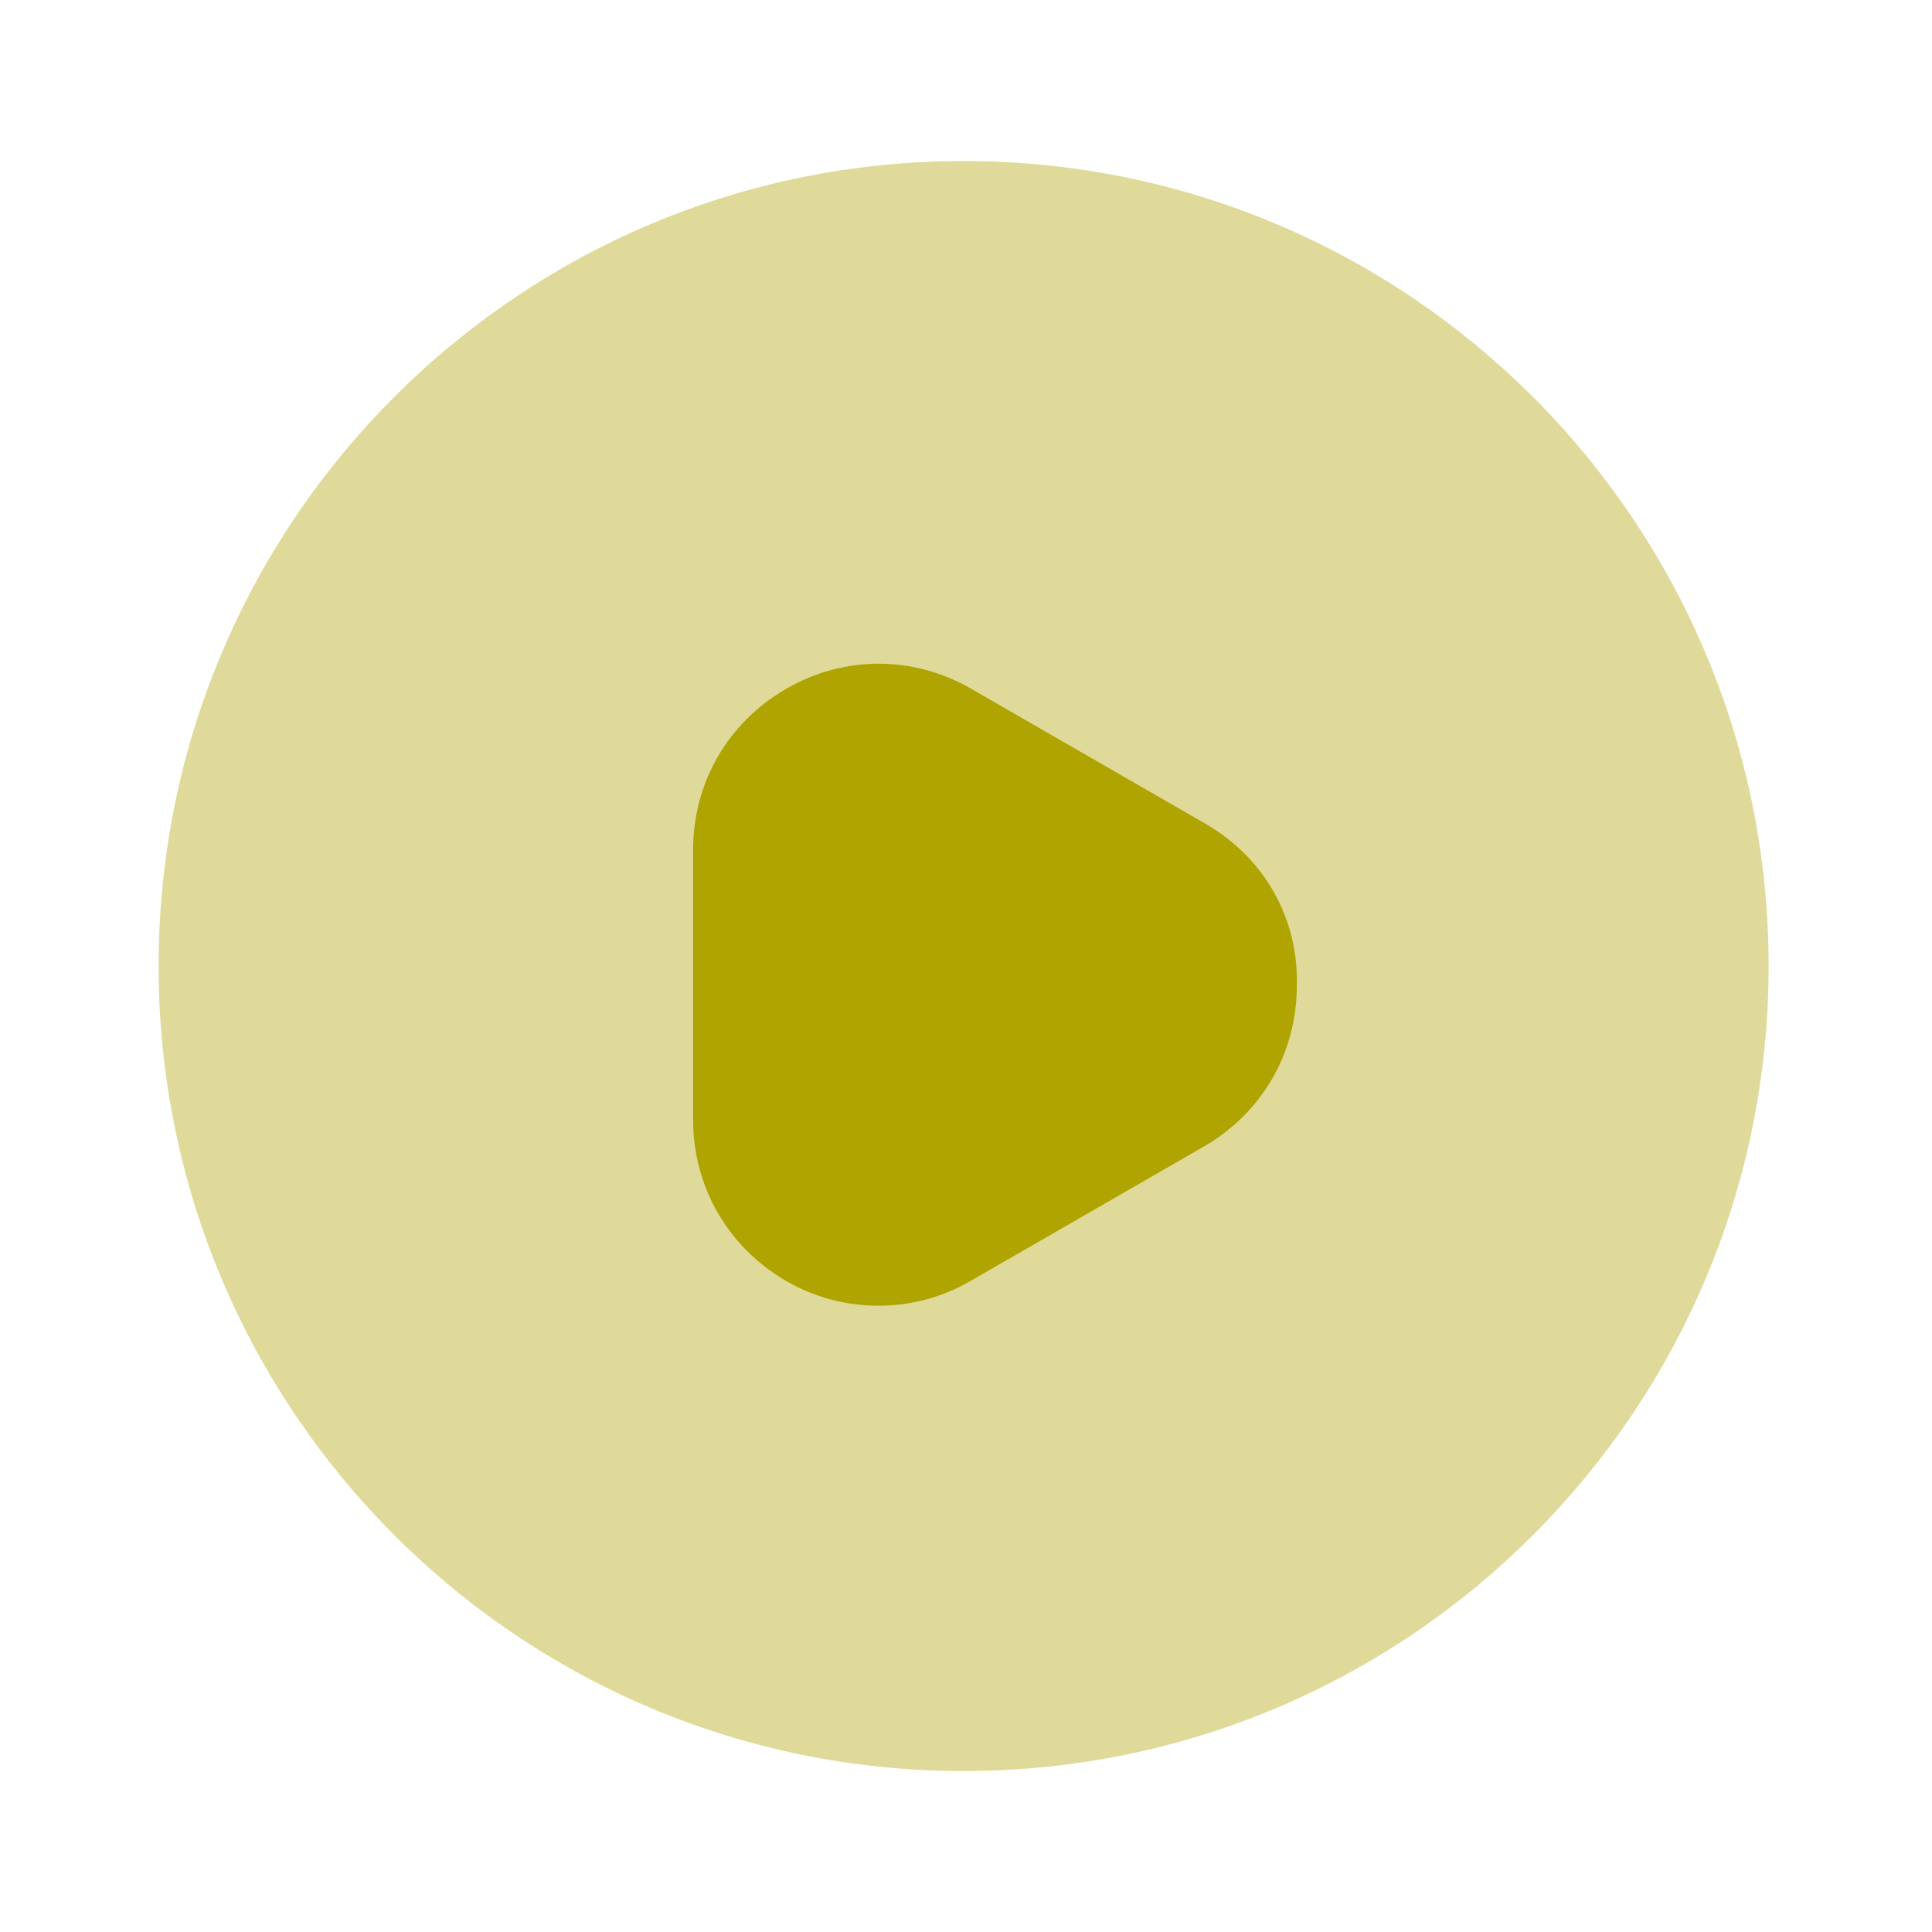
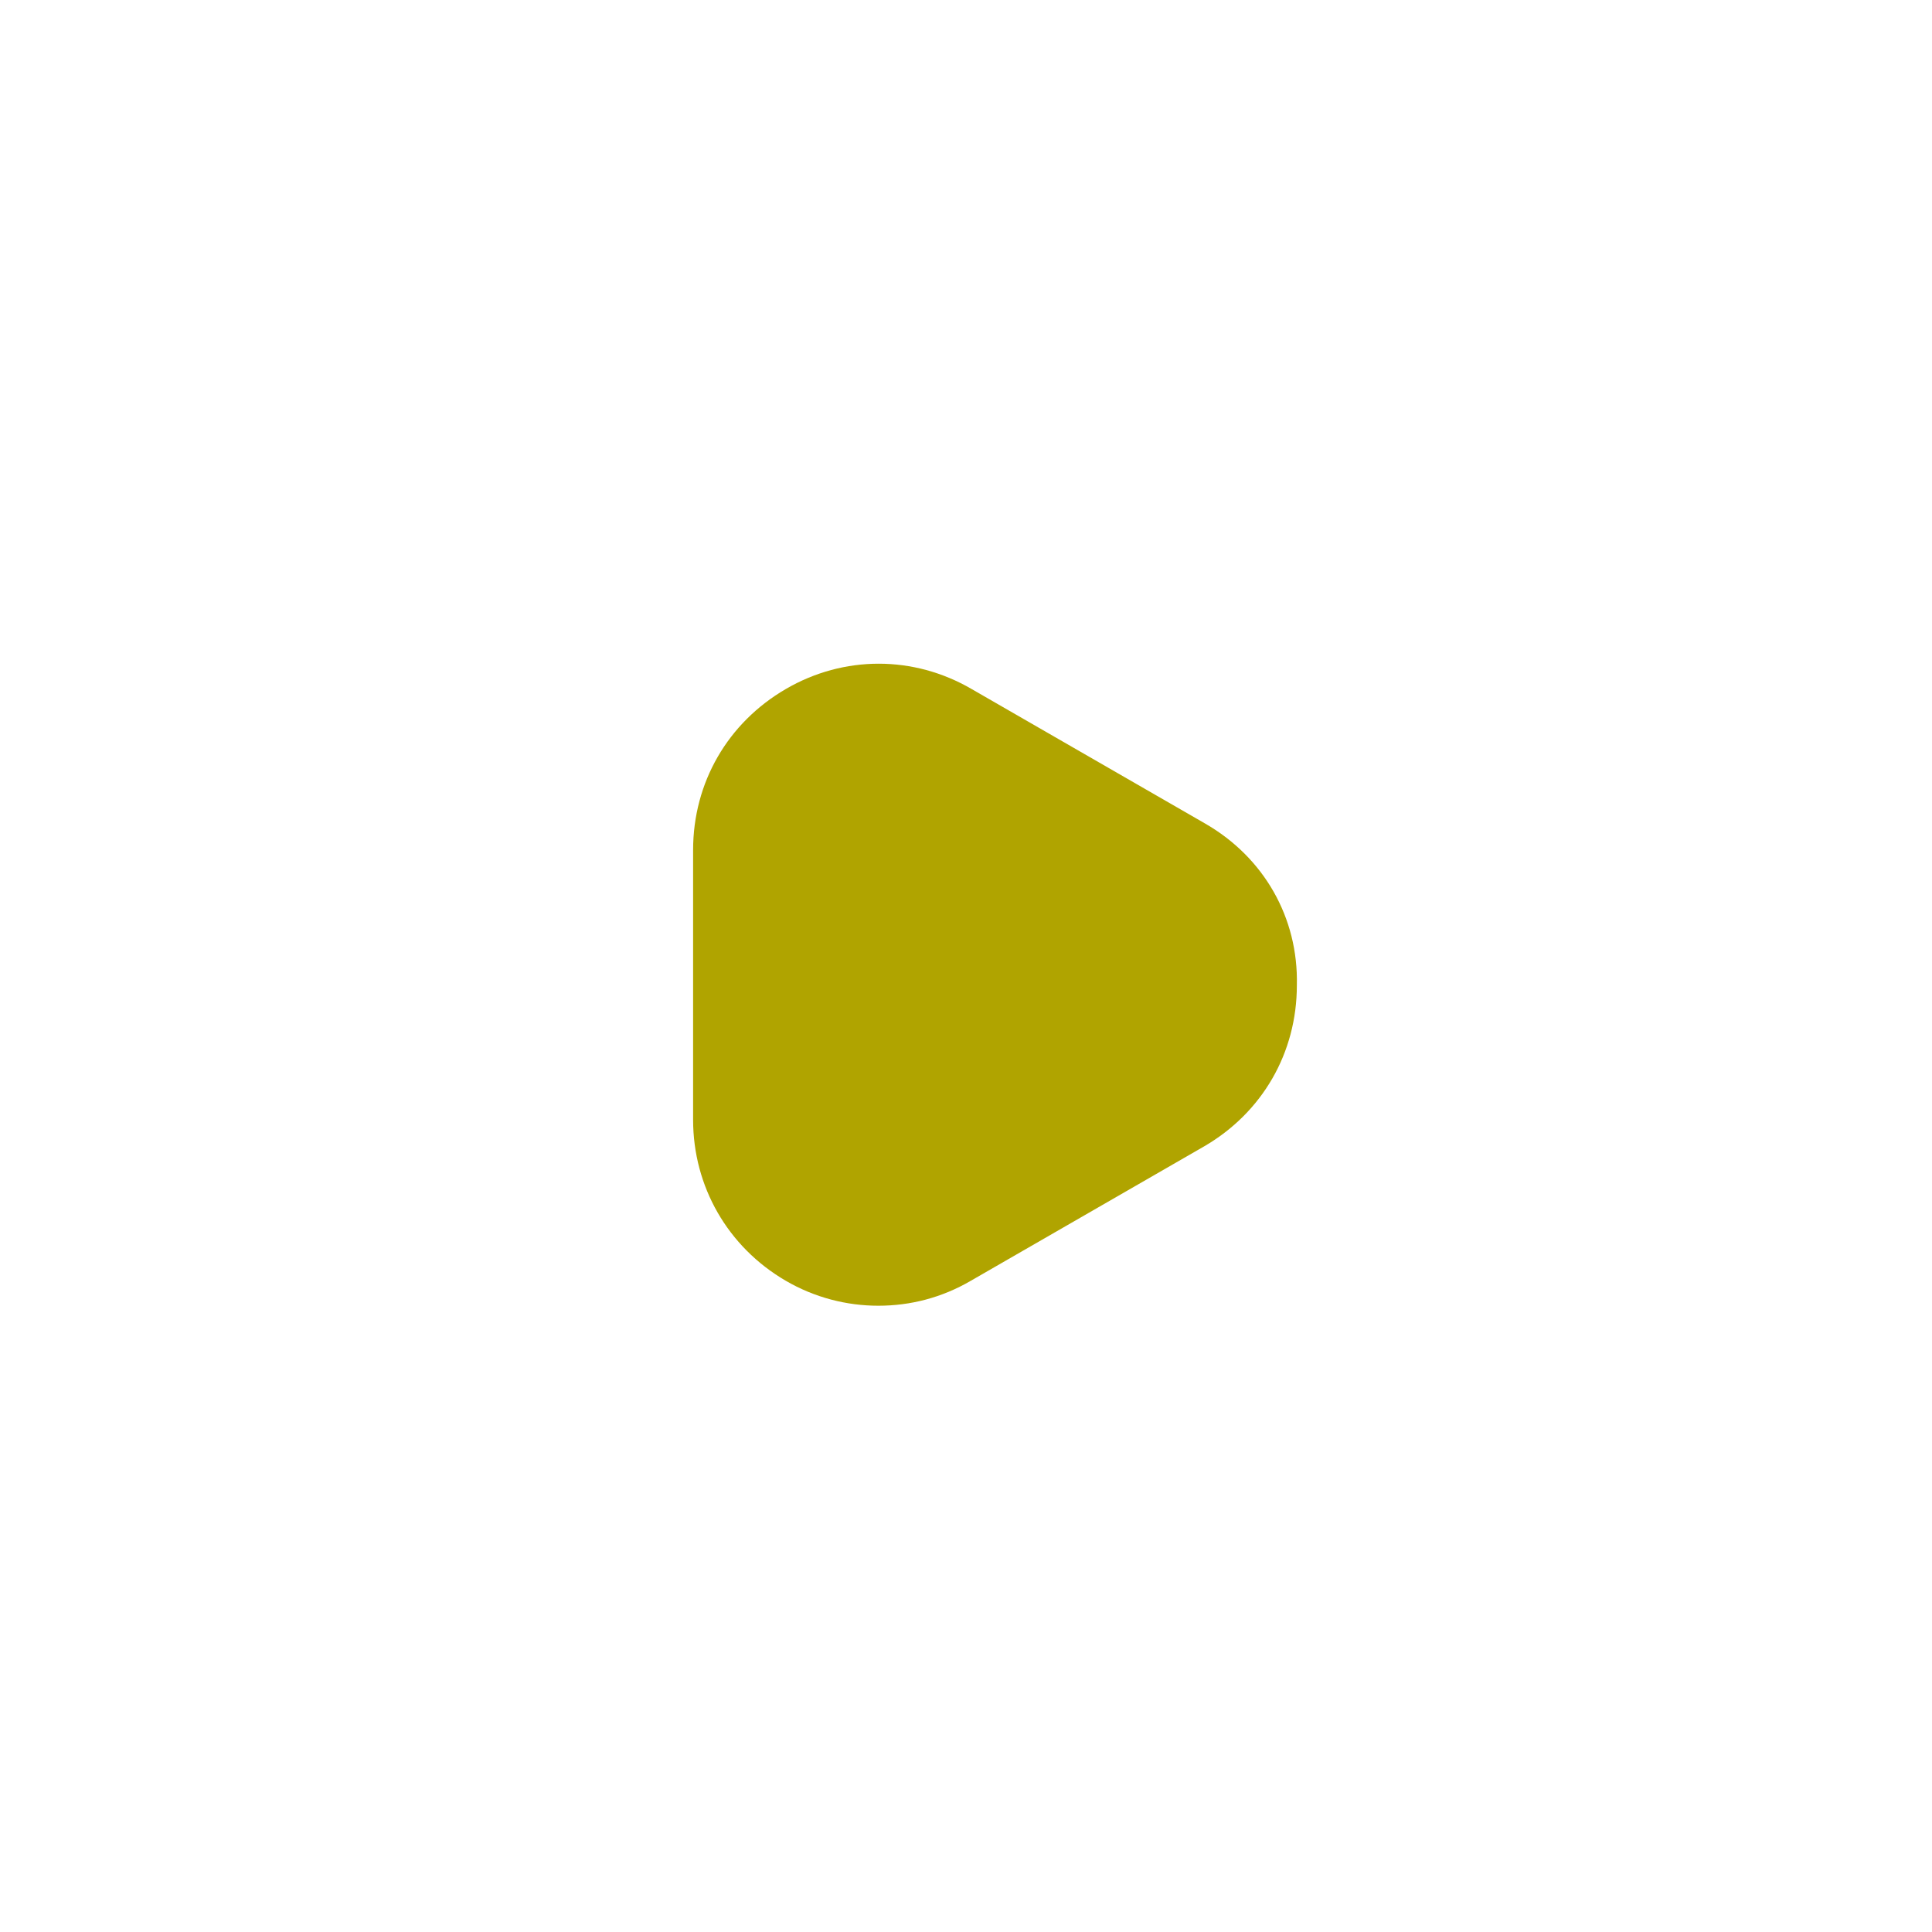
<svg xmlns="http://www.w3.org/2000/svg" width="32" height="32" viewBox="0 0 32 32" fill="none">
-   <path opacity="0.4" d="M15.96 29.334C23.324 29.334 29.294 23.364 29.294 16C29.294 8.637 23.324 2.667 15.96 2.667C8.596 2.667 2.627 8.637 2.627 16C2.627 23.364 8.596 29.334 15.96 29.334Z" fill="#B0A400" />
  <path d="M19.96 13.64L16.094 11.413C15.134 10.853 13.974 10.853 13.014 11.413C12.054 11.973 11.48 12.96 11.48 14.08V18.547C11.48 19.653 12.054 20.653 13.014 21.213C13.494 21.493 14.027 21.627 14.547 21.627C15.081 21.627 15.601 21.493 16.081 21.213L19.947 18.986C20.907 18.427 21.48 17.44 21.48 16.32C21.507 15.2 20.934 14.2 19.96 13.64Z" fill="#B0A400" />
</svg>